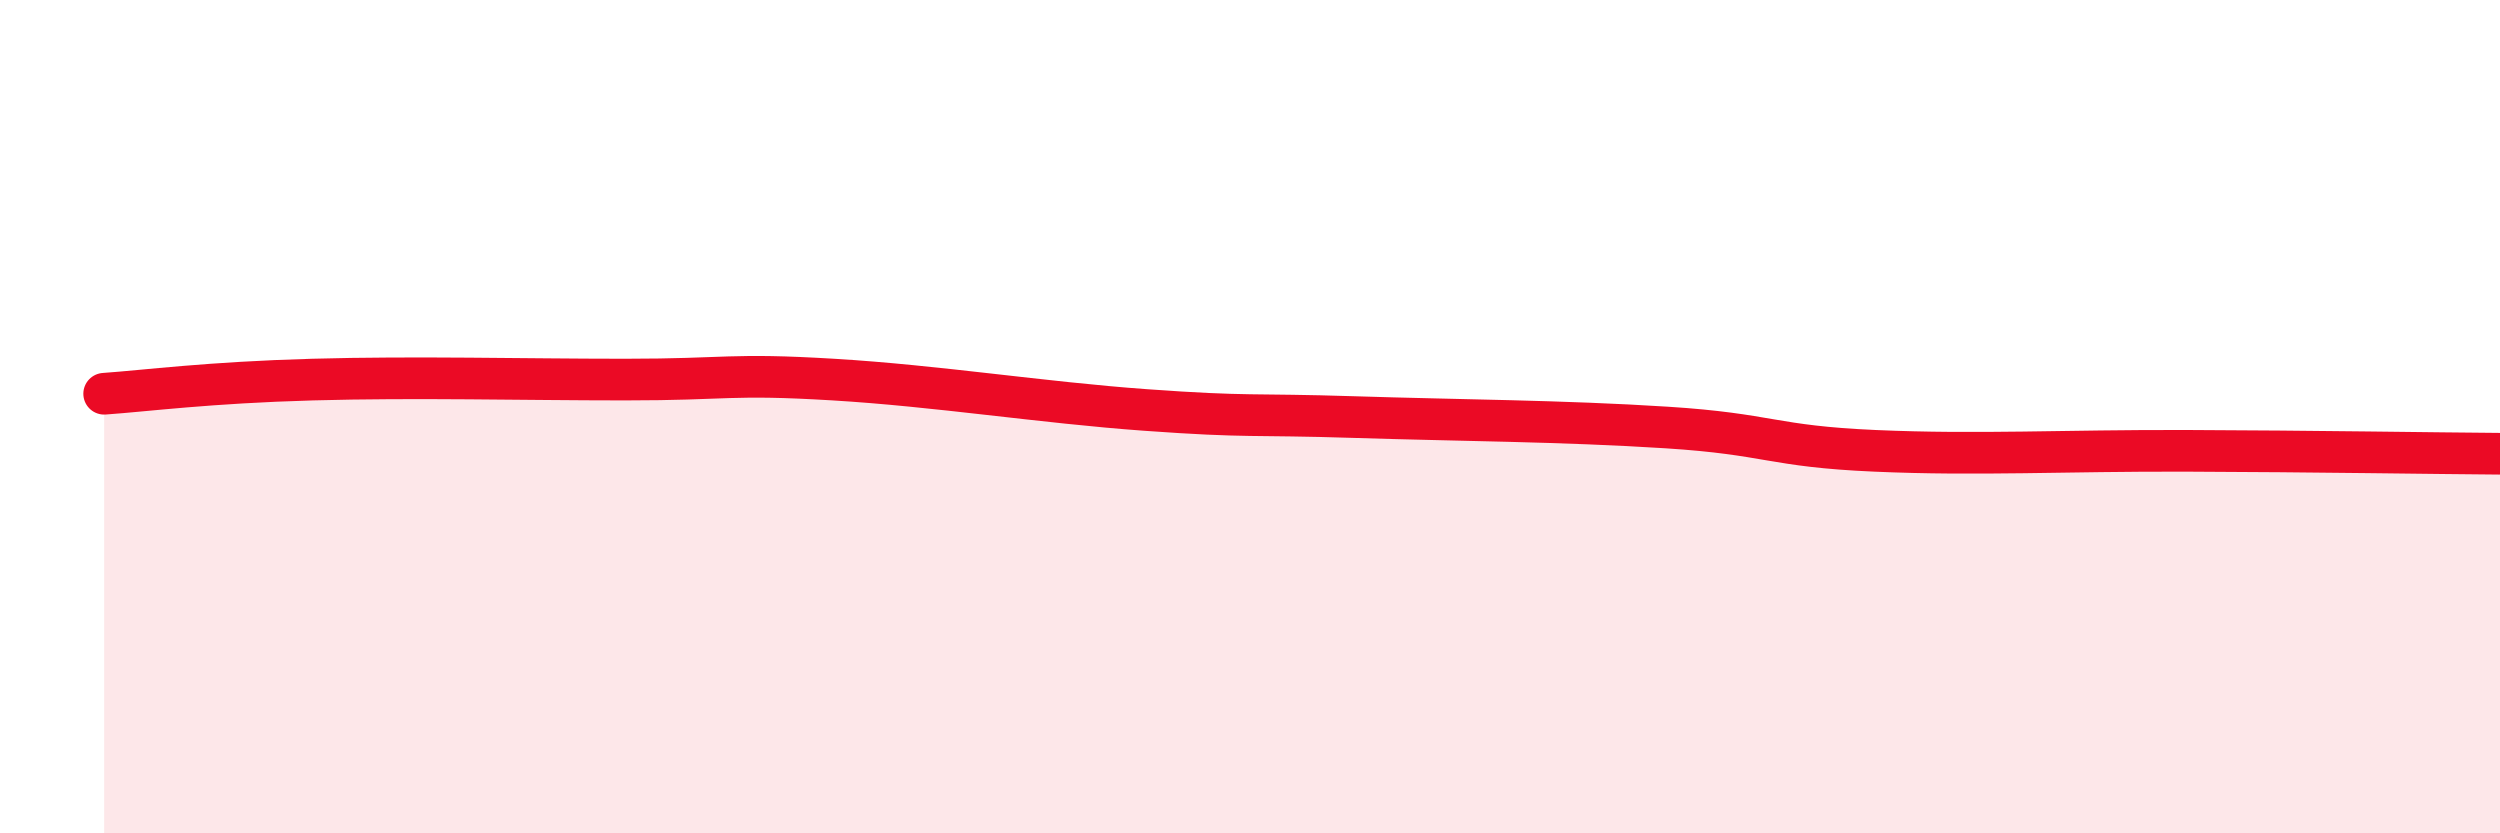
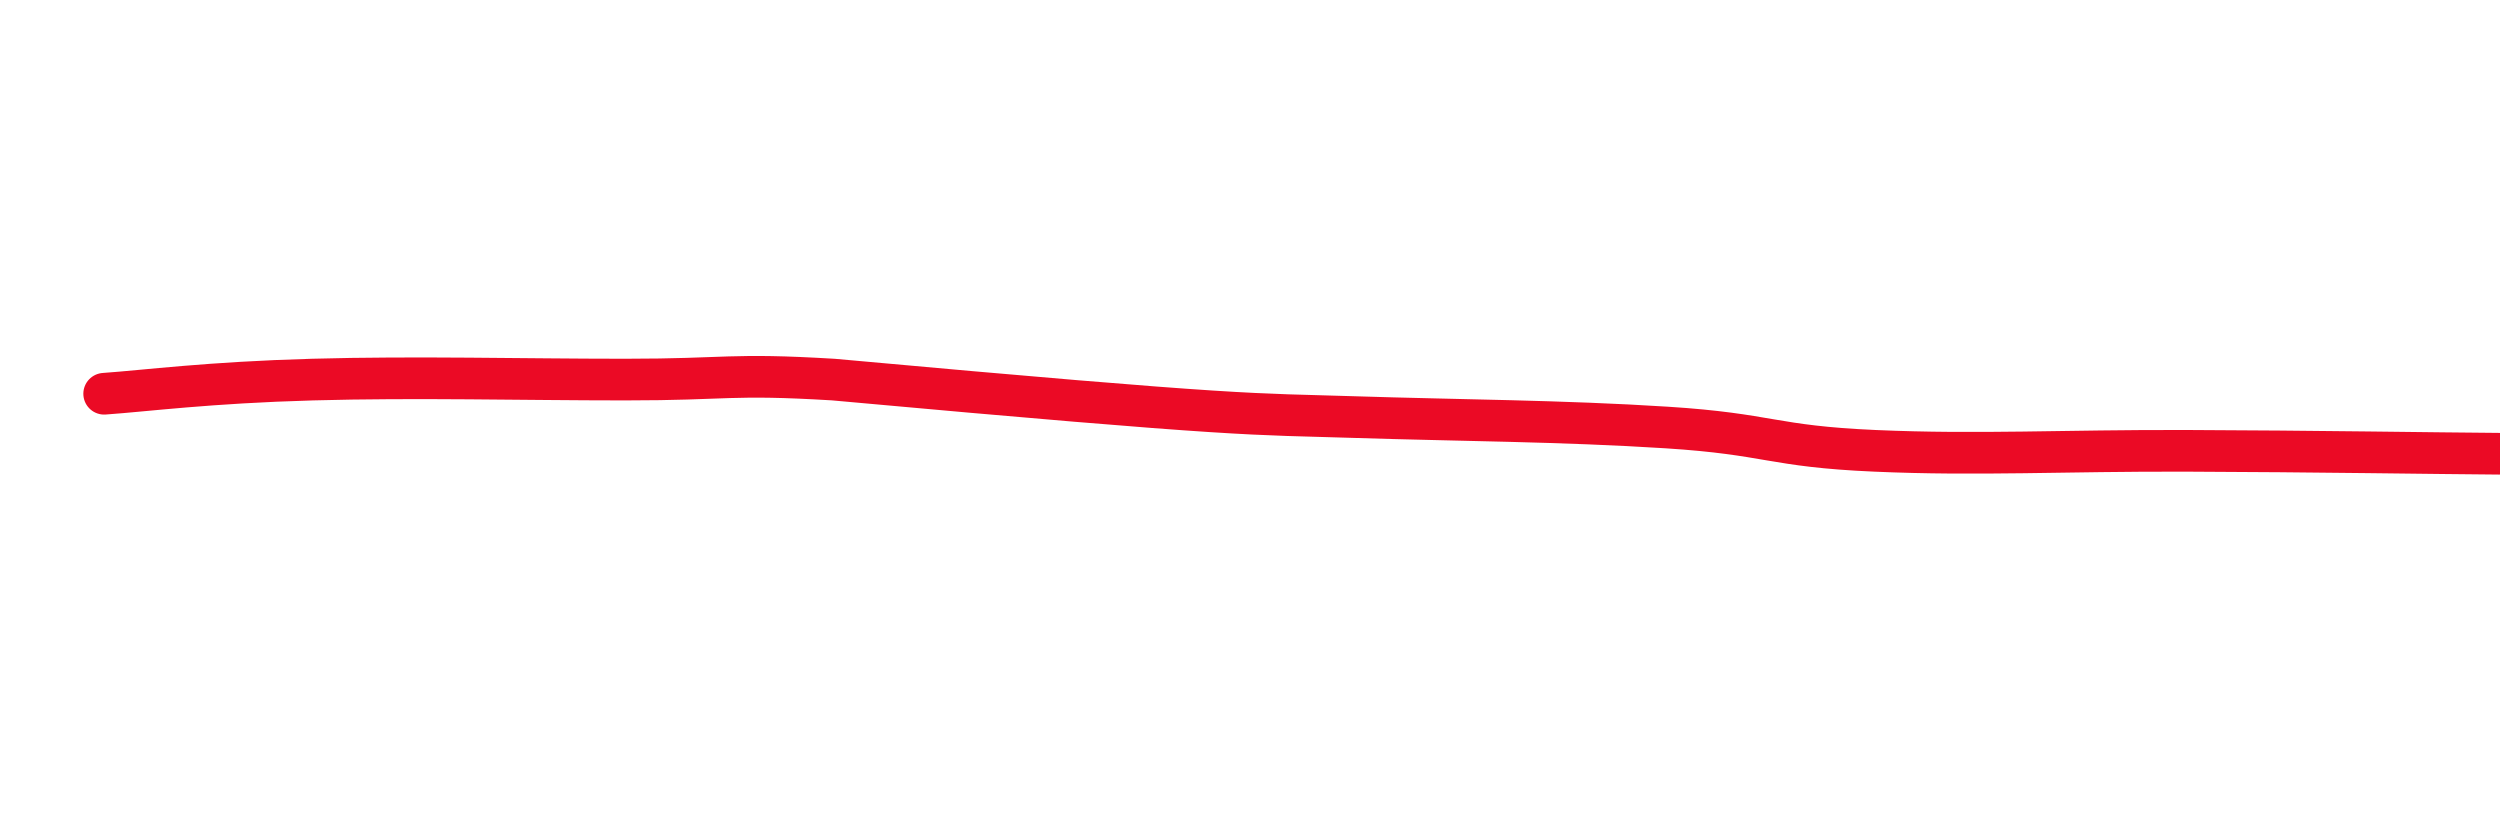
<svg xmlns="http://www.w3.org/2000/svg" width="60" height="20" viewBox="0 0 60 20">
-   <path d="M 2.5,9.45 C 3.5,9.38 5,9.18 7.5,9.11 C 10,9.04 12.5,9.11 15,9.11 C 17.5,9.11 17.5,8.96 20,9.11 C 22.5,9.26 25,9.66 27.5,9.84 C 30,10.02 30,9.93 32.5,10.01 C 35,10.09 37.5,10.1 40,10.26 C 42.5,10.42 42.5,10.71 45,10.82 C 47.5,10.93 49.5,10.81 52.5,10.82 C 55.5,10.83 58.5,10.88 60,10.89L60 20L2.5 20Z" fill="#EB0A25" opacity="0.1" stroke-linecap="round" stroke-linejoin="round" />
-   <path d="M 2.5,9.45 C 3.5,9.38 5,9.18 7.5,9.11 C 10,9.04 12.5,9.11 15,9.11 C 17.5,9.11 17.5,8.96 20,9.11 C 22.5,9.26 25,9.66 27.5,9.84 C 30,10.02 30,9.93 32.5,10.01 C 35,10.09 37.5,10.1 40,10.26 C 42.5,10.42 42.5,10.71 45,10.82 C 47.5,10.93 49.5,10.81 52.5,10.82 C 55.5,10.83 58.5,10.88 60,10.89" stroke="#EB0A25" stroke-width="1" fill="none" stroke-linecap="round" stroke-linejoin="round" />
+   <path d="M 2.5,9.45 C 3.5,9.38 5,9.18 7.5,9.11 C 10,9.04 12.5,9.11 15,9.11 C 17.5,9.11 17.5,8.96 20,9.11 C 30,10.02 30,9.93 32.5,10.01 C 35,10.09 37.5,10.1 40,10.26 C 42.5,10.42 42.5,10.71 45,10.82 C 47.5,10.93 49.5,10.81 52.5,10.82 C 55.5,10.83 58.5,10.88 60,10.89" stroke="#EB0A25" stroke-width="1" fill="none" stroke-linecap="round" stroke-linejoin="round" />
</svg>